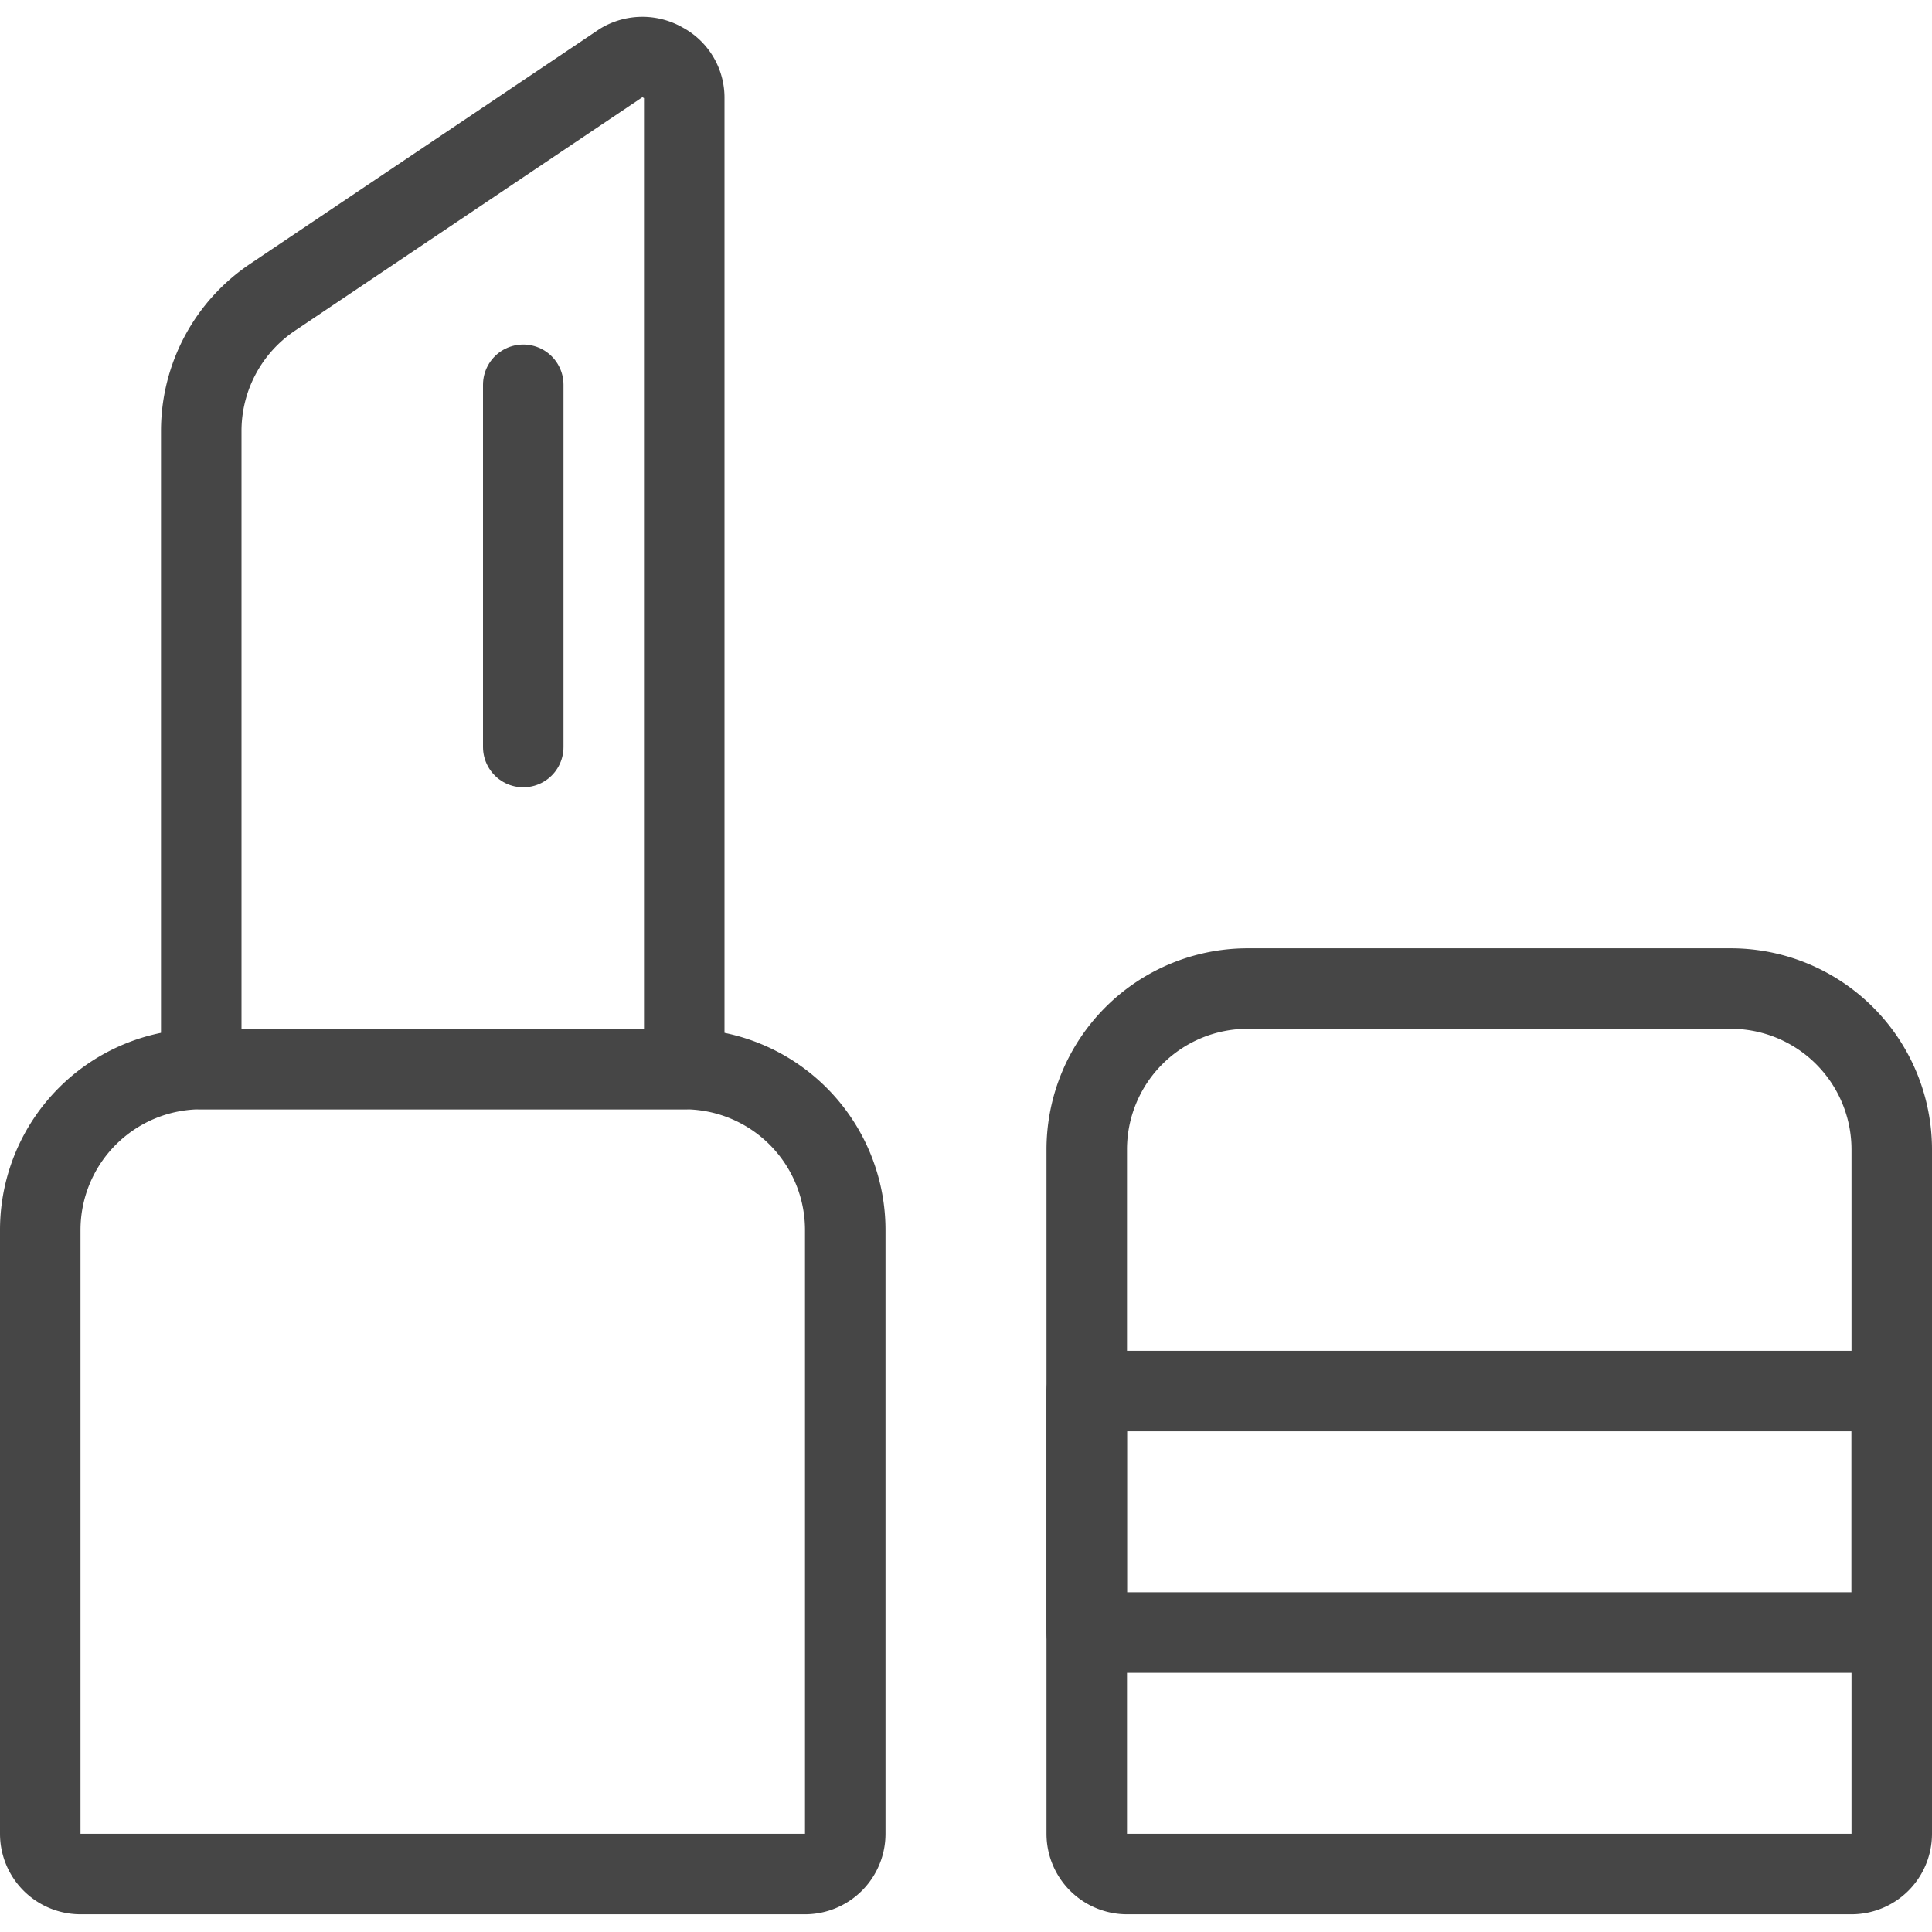
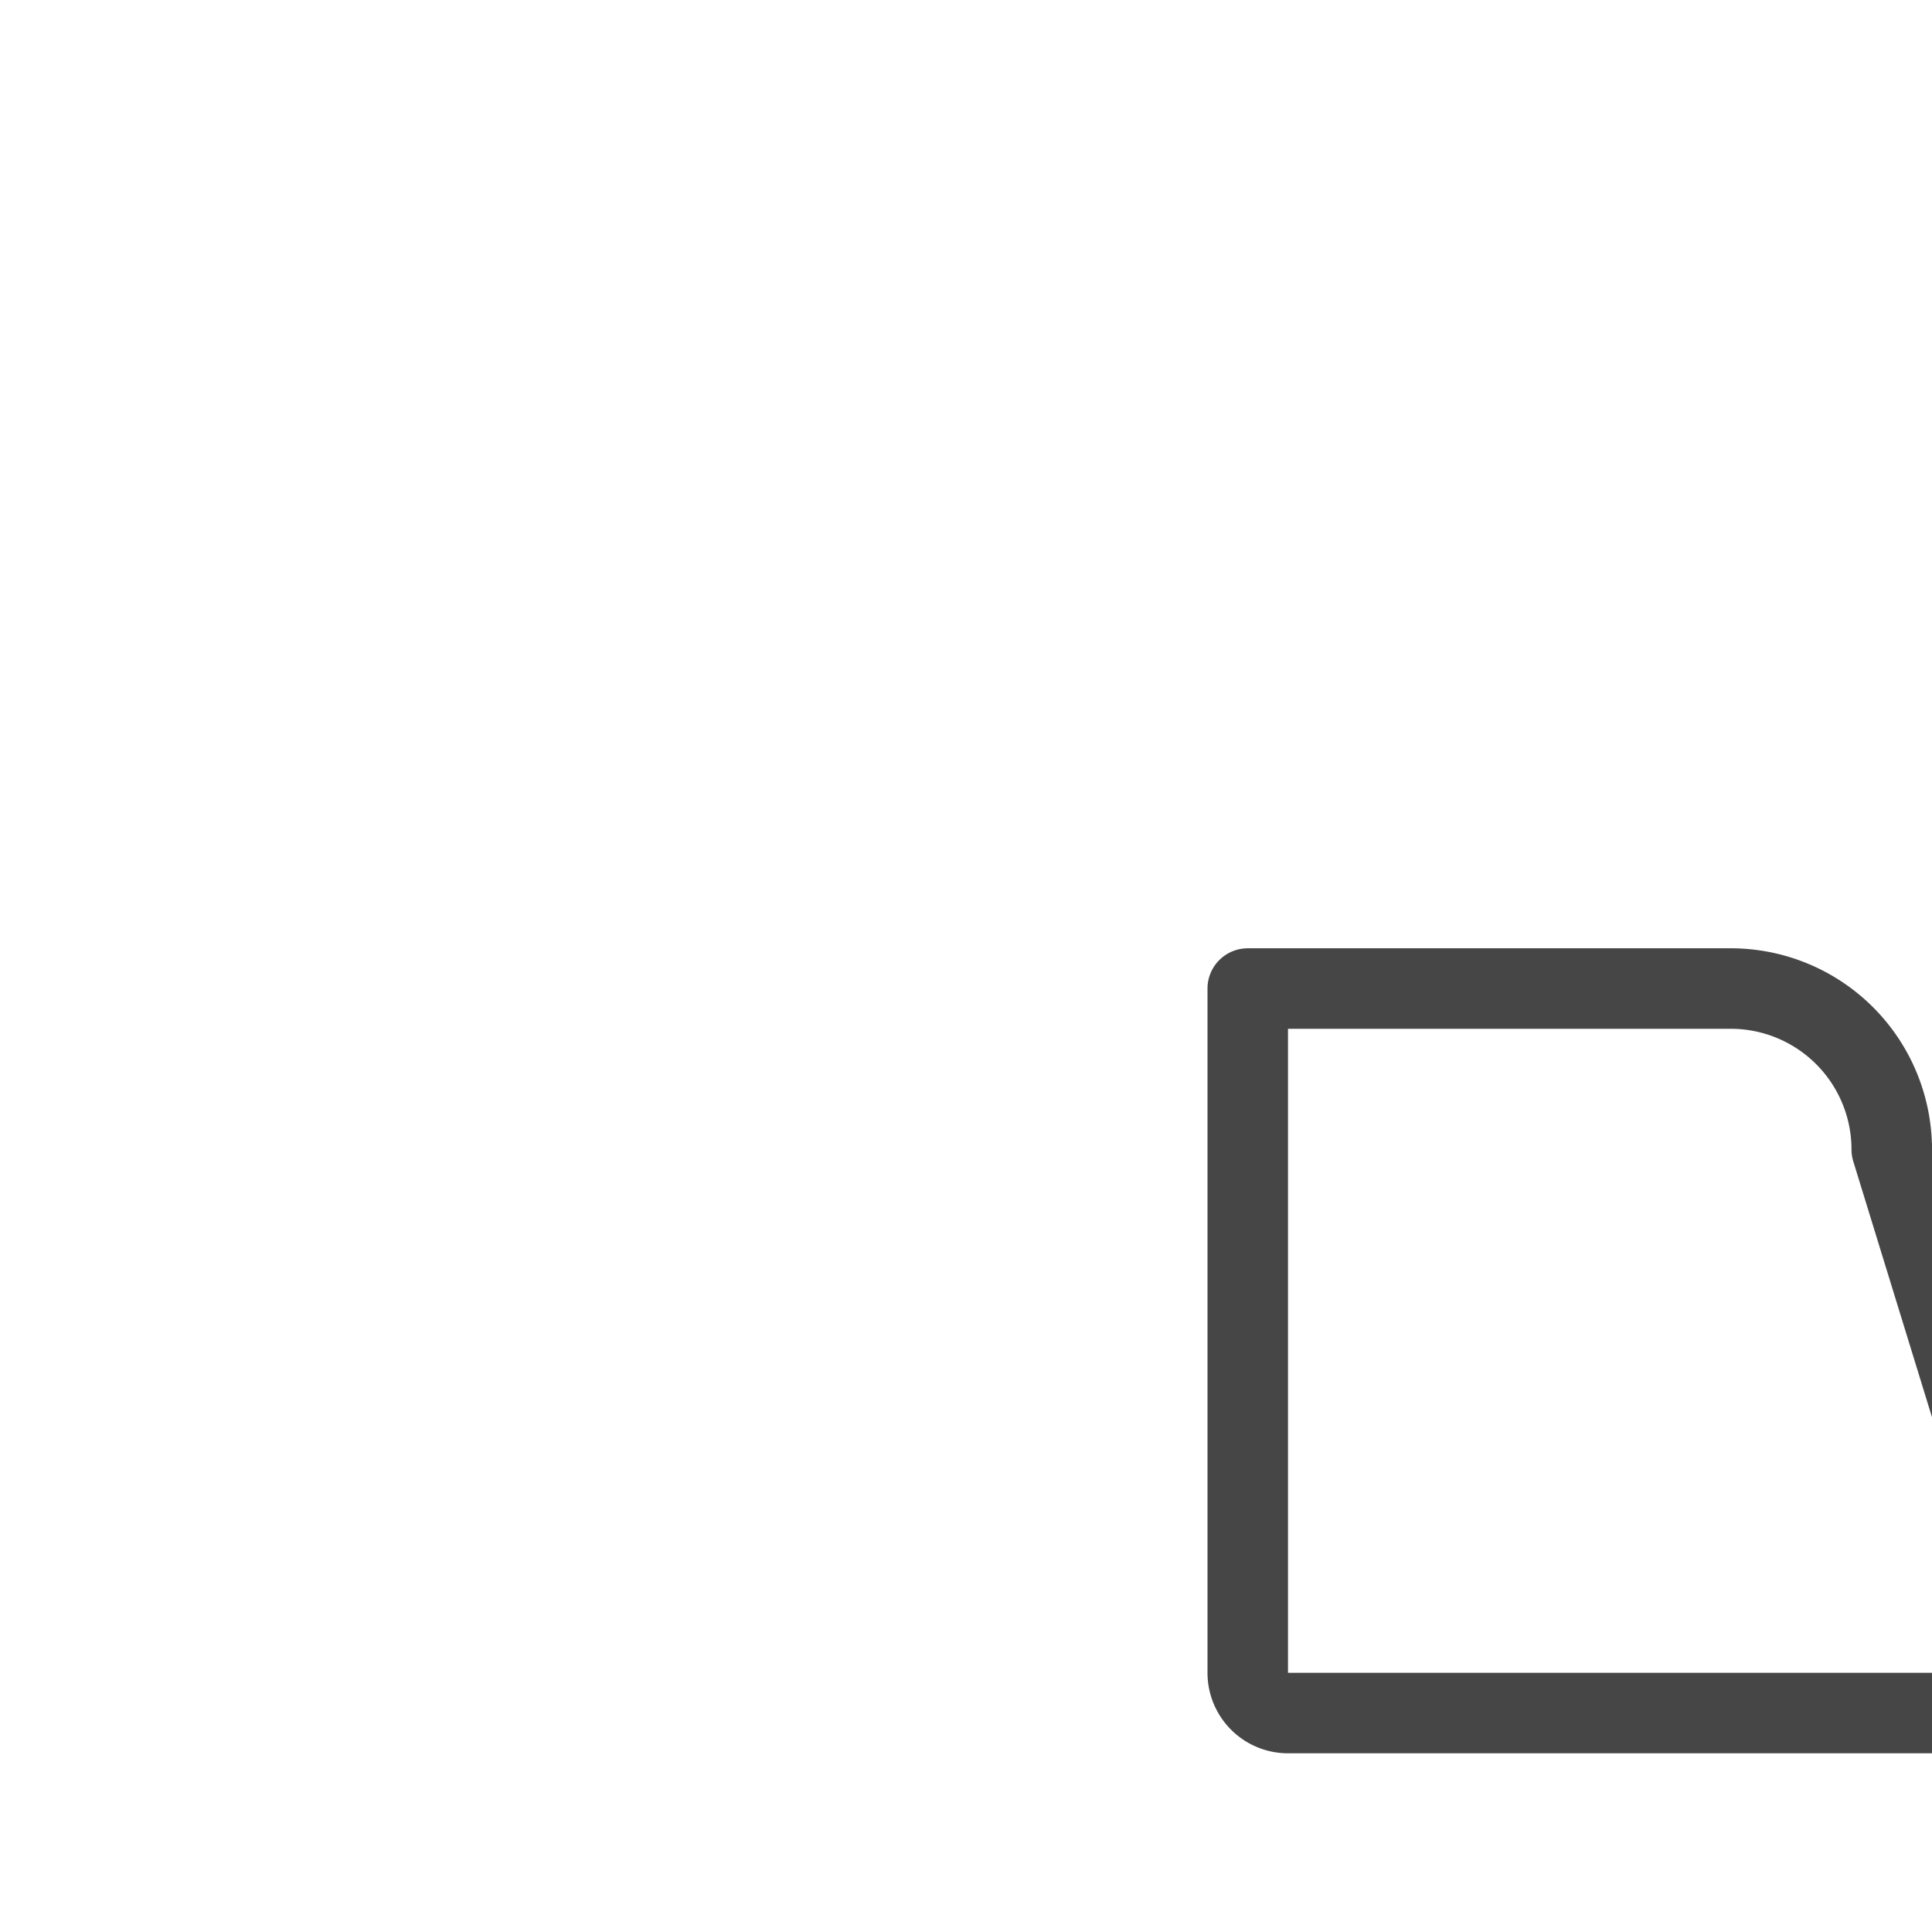
<svg xmlns="http://www.w3.org/2000/svg" viewBox="0 0 24 24" id="Make-Up-Lipstick-1--Streamline-Ultimate" height="24" width="24">
  <desc>Make Up Lipstick 1 Streamline Icon: https://streamlinehq.com</desc>
  <g>
-     <path d="M10.5 15.28a2 2 0 0 0 -2 -2h-6a2 2 0 0 0 -2 2v7.5a0.5 0.5 0 0 0 0.5 0.5h9a0.5 0.5 0 0 0 0.5 -0.5Z" fill="none" stroke="#464646" stroke-linecap="round" stroke-linejoin="round" stroke-width="1" />
-     <path d="M23.5 14.28a2 2 0 0 0 -2 -2h-6a2 2 0 0 0 -2 2v8.5a0.5 0.5 0 0 0 0.5 0.5h9a0.5 0.5 0 0 0 0.5 -0.5Z" fill="none" stroke="#464646" stroke-linecap="round" stroke-linejoin="round" stroke-width="1" />
-     <path d="M8.5 1.22a0.49 0.49 0 0 0 -0.26 -0.44 0.51 0.51 0 0 0 -0.52 0L3.39 3.69a2 2 0 0 0 -0.89 1.66v7.93h6Z" fill="none" stroke="#464646" stroke-linecap="round" stroke-linejoin="round" stroke-width="1" />
-     <path d="m6.5 4.78 0 4.5" fill="none" stroke="#464646" stroke-linecap="round" stroke-linejoin="round" stroke-width="1" />
-     <path d="M13.5 17.28h10v3h-10Z" fill="none" stroke="#464646" stroke-linecap="round" stroke-linejoin="round" stroke-width="1" />
+     <path d="M23.5 14.28a2 2 0 0 0 -2 -2h-6v8.5a0.5 0.5 0 0 0 0.5 0.5h9a0.5 0.5 0 0 0 0.5 -0.5Z" fill="none" stroke="#464646" stroke-linecap="round" stroke-linejoin="round" stroke-width="1" />
  </g>
</svg>